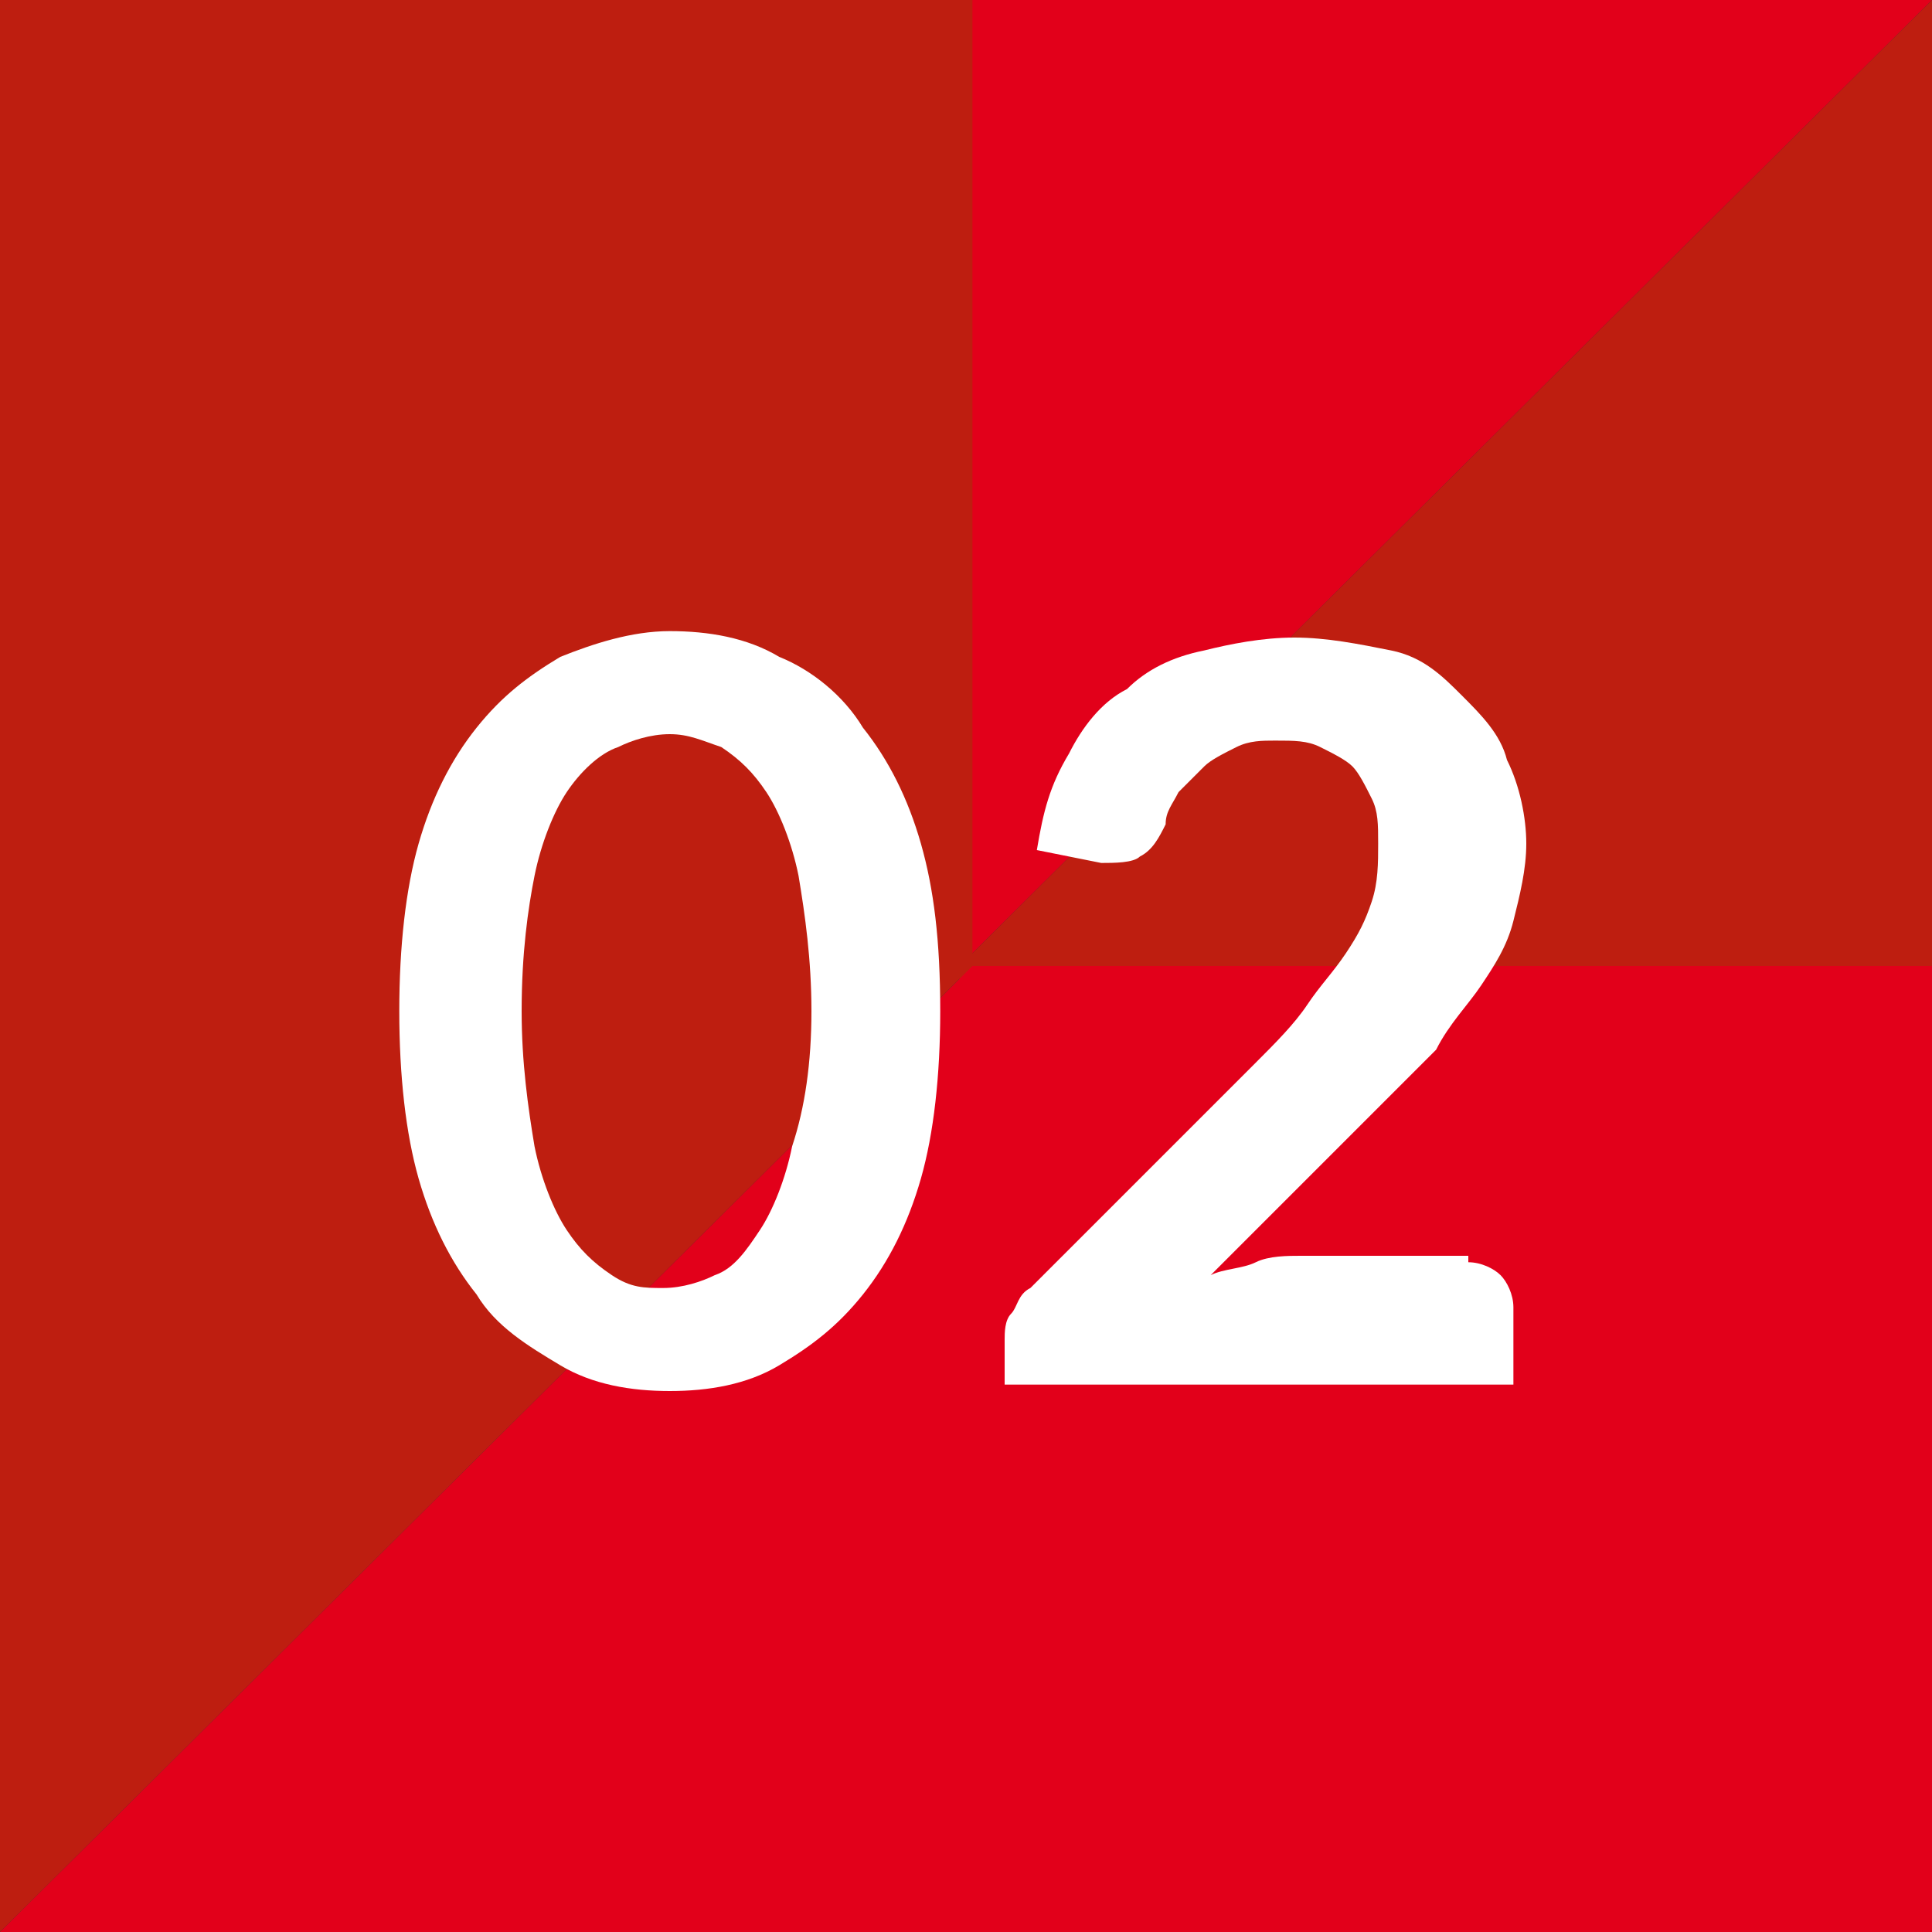
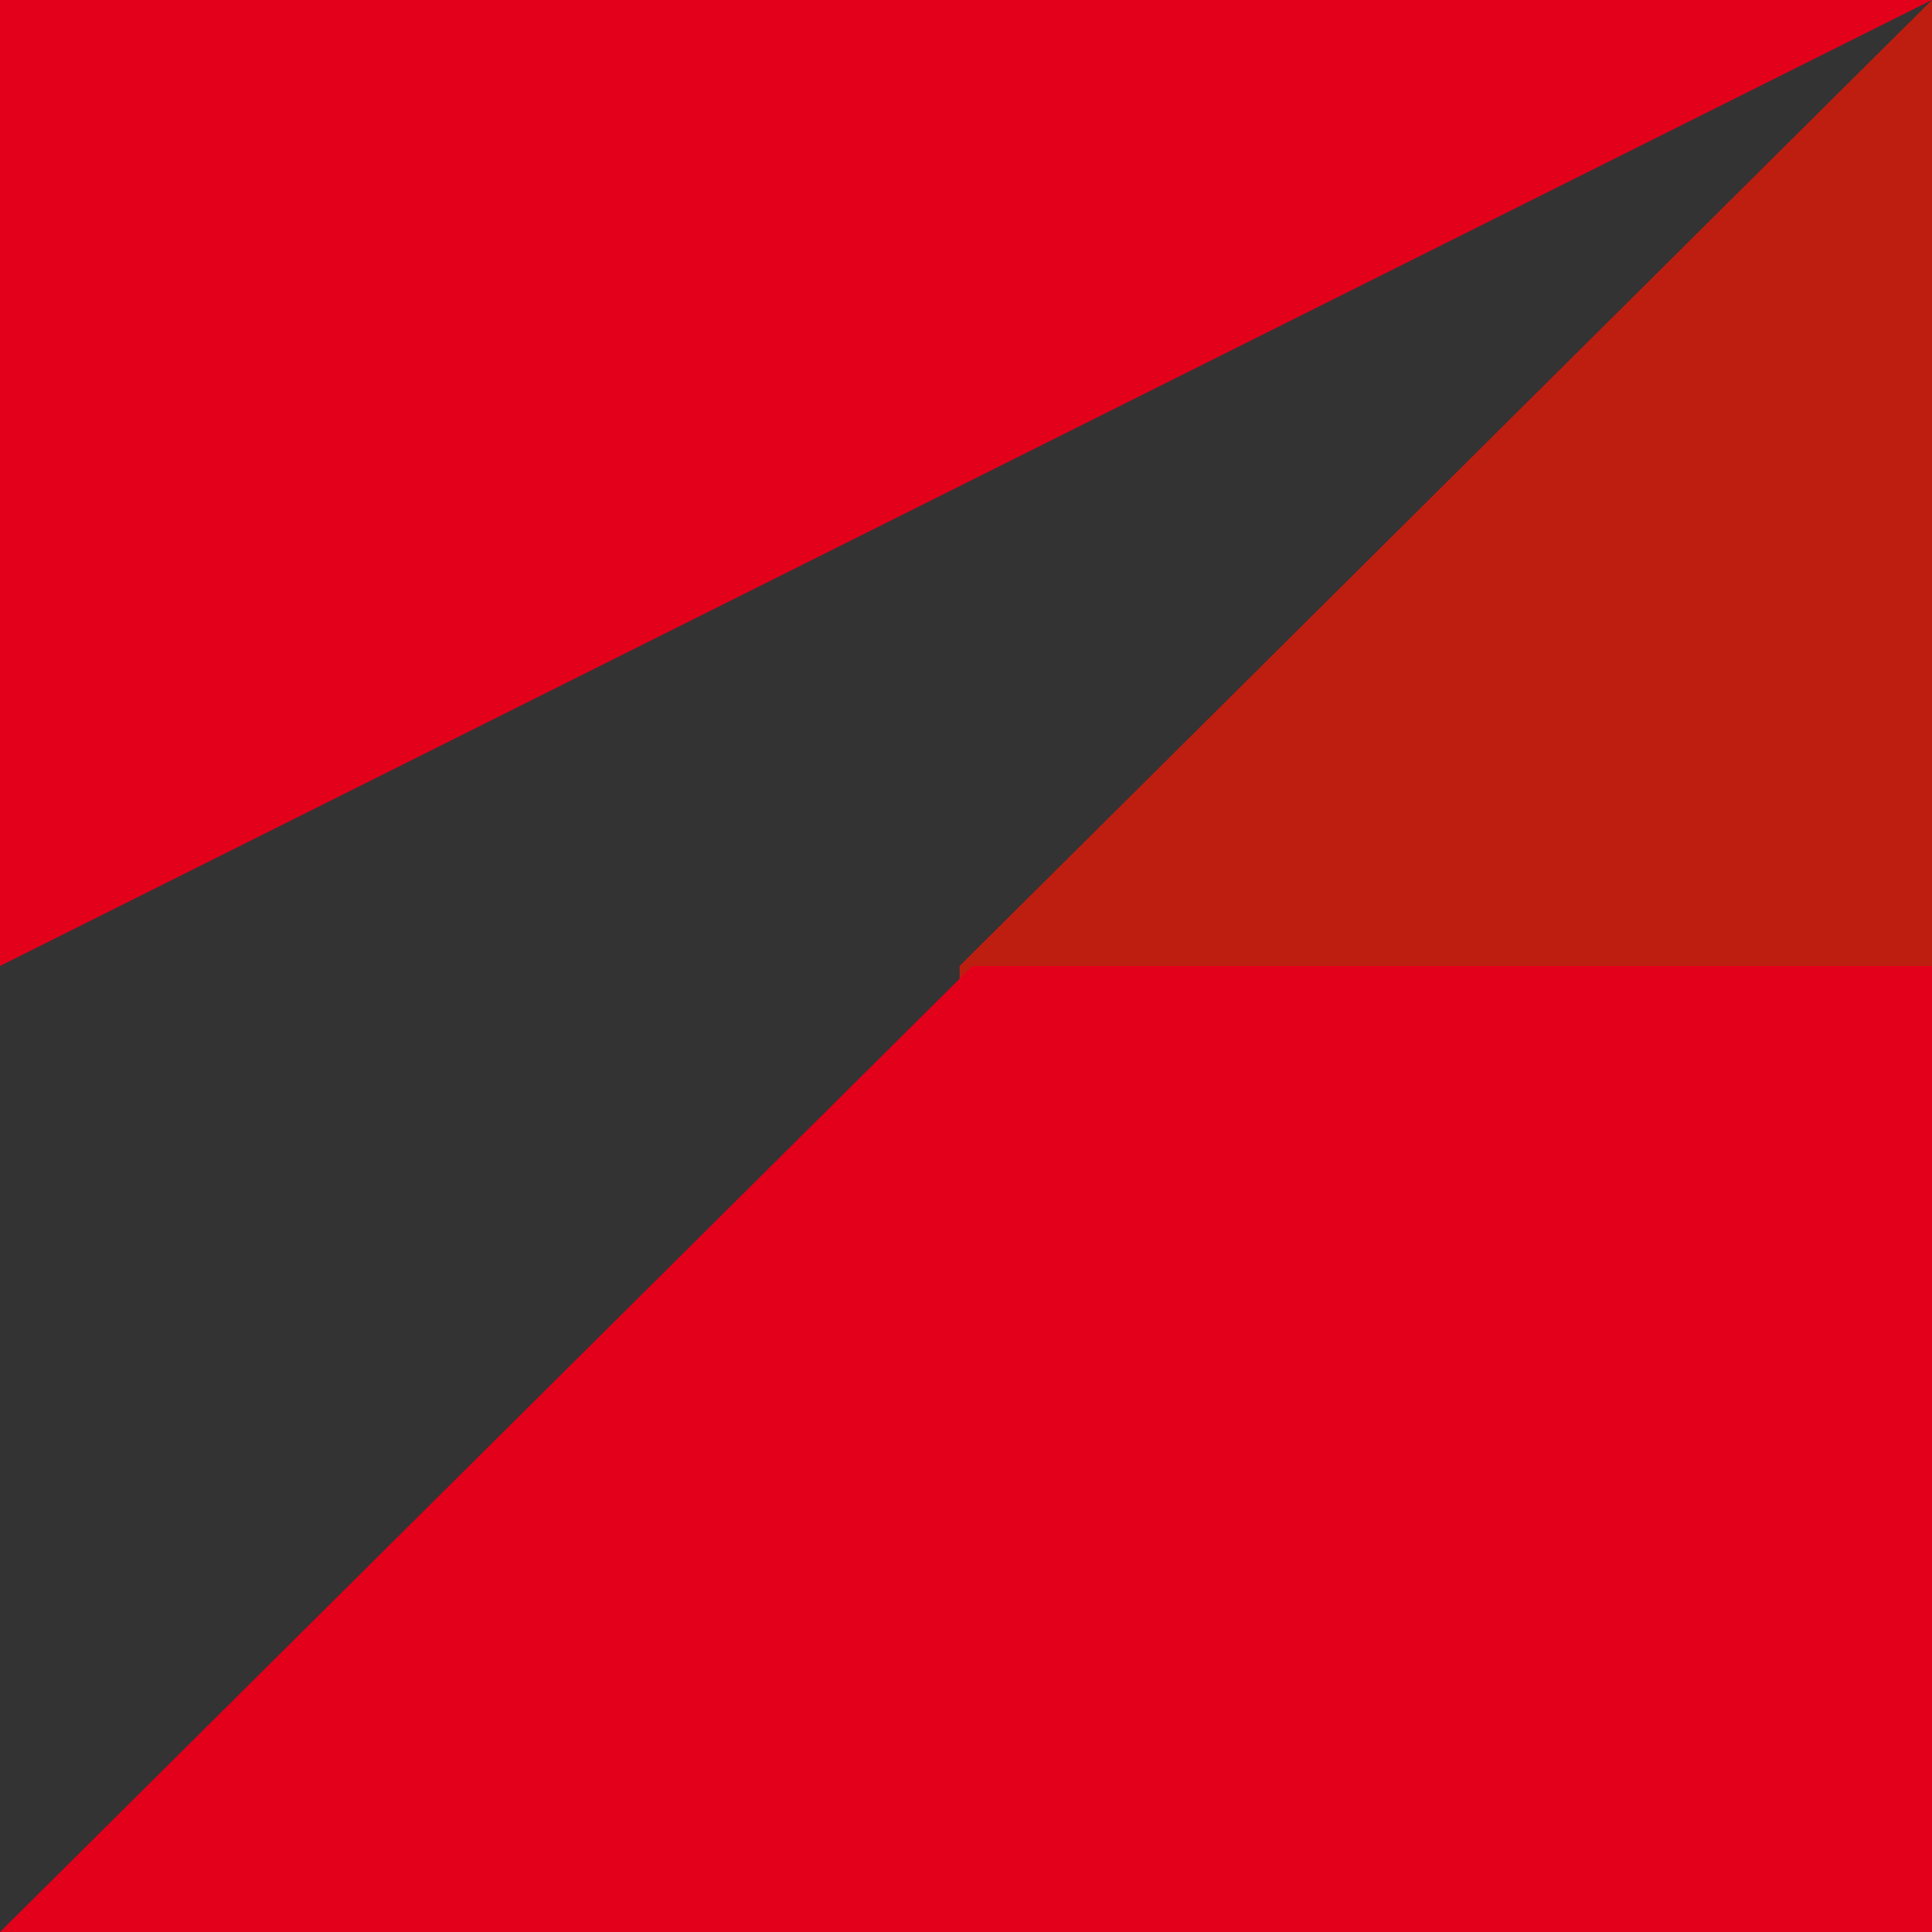
<svg xmlns="http://www.w3.org/2000/svg" version="1.1" id="Ebene_1" x="0px" y="0px" width="30px" height="30px" viewBox="0 0 30 30" style="enable-background:new 0 0 30 30;" xml:space="preserve">
  <rect x="0" y="0" width="30" height="30" fill="#333333" stroke="none" />
  <style type="text/css">
	.st0{fill:#BE1E10;}
	.st1{fill:#E2001A;}
	.st2{fill:#FFFFFF;}
</style>
  <path id="Pfad_23" class="st0" d="M14.9,15v15H30V0" />
-   <path id="Pfad_24" class="st1" d="M30,0H0v15h14.9" />
-   <path id="Pfad_25" class="st0" d="M15.1,15V0H0v30" />
+   <path id="Pfad_24" class="st1" d="M30,0H0v15" />
  <path id="Pfad_26" class="st1" d="M0,30h30V15H15.1" />
-   <path class="st2" d="M14.6,15.7c0,1-0.1,1.9-0.3,2.6c-0.2,0.7-0.5,1.3-0.9,1.8c-0.4,0.5-0.8,0.8-1.3,1.1s-1.1,0.4-1.7,0.4  c-0.6,0-1.2-0.1-1.7-0.4s-1-0.6-1.3-1.1C7,19.6,6.7,19,6.5,18.3c-0.2-0.7-0.3-1.6-0.3-2.6c0-1,0.1-1.9,0.3-2.6  c0.2-0.7,0.5-1.3,0.9-1.8s0.8-0.8,1.3-1.1c0.5-0.2,1.1-0.4,1.7-0.4c0.6,0,1.2,0.1,1.7,0.4c0.5,0.2,1,0.6,1.3,1.1  c0.4,0.5,0.7,1.1,0.9,1.8C14.5,13.8,14.6,14.6,14.6,15.7z M12.6,15.7c0-0.8-0.1-1.5-0.2-2.1c-0.1-0.5-0.3-1-0.5-1.3  c-0.2-0.3-0.4-0.5-0.7-0.7c-0.3-0.1-0.5-0.2-0.8-0.2c-0.3,0-0.6,0.1-0.8,0.2C9.3,11.7,9,12,8.8,12.3c-0.2,0.3-0.4,0.8-0.5,1.3  s-0.2,1.2-0.2,2.1c0,0.8,0.1,1.5,0.2,2.1c0.1,0.5,0.3,1,0.5,1.3c0.2,0.3,0.4,0.5,0.7,0.7s0.5,0.2,0.8,0.2c0.3,0,0.6-0.1,0.8-0.2  c0.3-0.1,0.5-0.4,0.7-0.7c0.2-0.3,0.4-0.8,0.5-1.3C12.5,17.2,12.6,16.5,12.6,15.7z" />
-   <path class="st2" d="M22.8,19.6c0.2,0,0.4,0.1,0.5,0.2s0.2,0.3,0.2,0.5v1.2h-7.9v-0.7c0-0.1,0-0.3,0.1-0.4c0.1-0.1,0.1-0.3,0.3-0.4  l3.5-3.5c0.3-0.3,0.6-0.6,0.8-0.9c0.2-0.3,0.4-0.5,0.6-0.8c0.2-0.3,0.3-0.5,0.4-0.8c0.1-0.3,0.1-0.6,0.1-0.9c0-0.3,0-0.5-0.1-0.7  c-0.1-0.2-0.2-0.4-0.3-0.5s-0.3-0.2-0.5-0.3c-0.2-0.1-0.4-0.1-0.7-0.1c-0.2,0-0.4,0-0.6,0.1c-0.2,0.1-0.4,0.2-0.5,0.3  s-0.3,0.3-0.4,0.4c-0.1,0.2-0.2,0.3-0.2,0.5c-0.1,0.2-0.2,0.4-0.4,0.5c-0.1,0.1-0.4,0.1-0.6,0.1l-1-0.2c0.1-0.6,0.2-1,0.5-1.5  c0.2-0.4,0.5-0.8,0.9-1c0.3-0.3,0.7-0.5,1.2-0.6c0.4-0.1,0.9-0.2,1.4-0.2c0.5,0,1,0.1,1.5,0.2s0.8,0.4,1.1,0.7  c0.3,0.3,0.6,0.6,0.7,1c0.2,0.4,0.3,0.9,0.3,1.3c0,0.4-0.1,0.8-0.2,1.2s-0.3,0.7-0.5,1c-0.2,0.3-0.5,0.6-0.7,1  c-0.3,0.3-0.6,0.6-0.9,0.9l-2.6,2.6c0.2-0.1,0.5-0.1,0.7-0.2s0.5-0.1,0.7-0.1H22.8z" />
</svg>